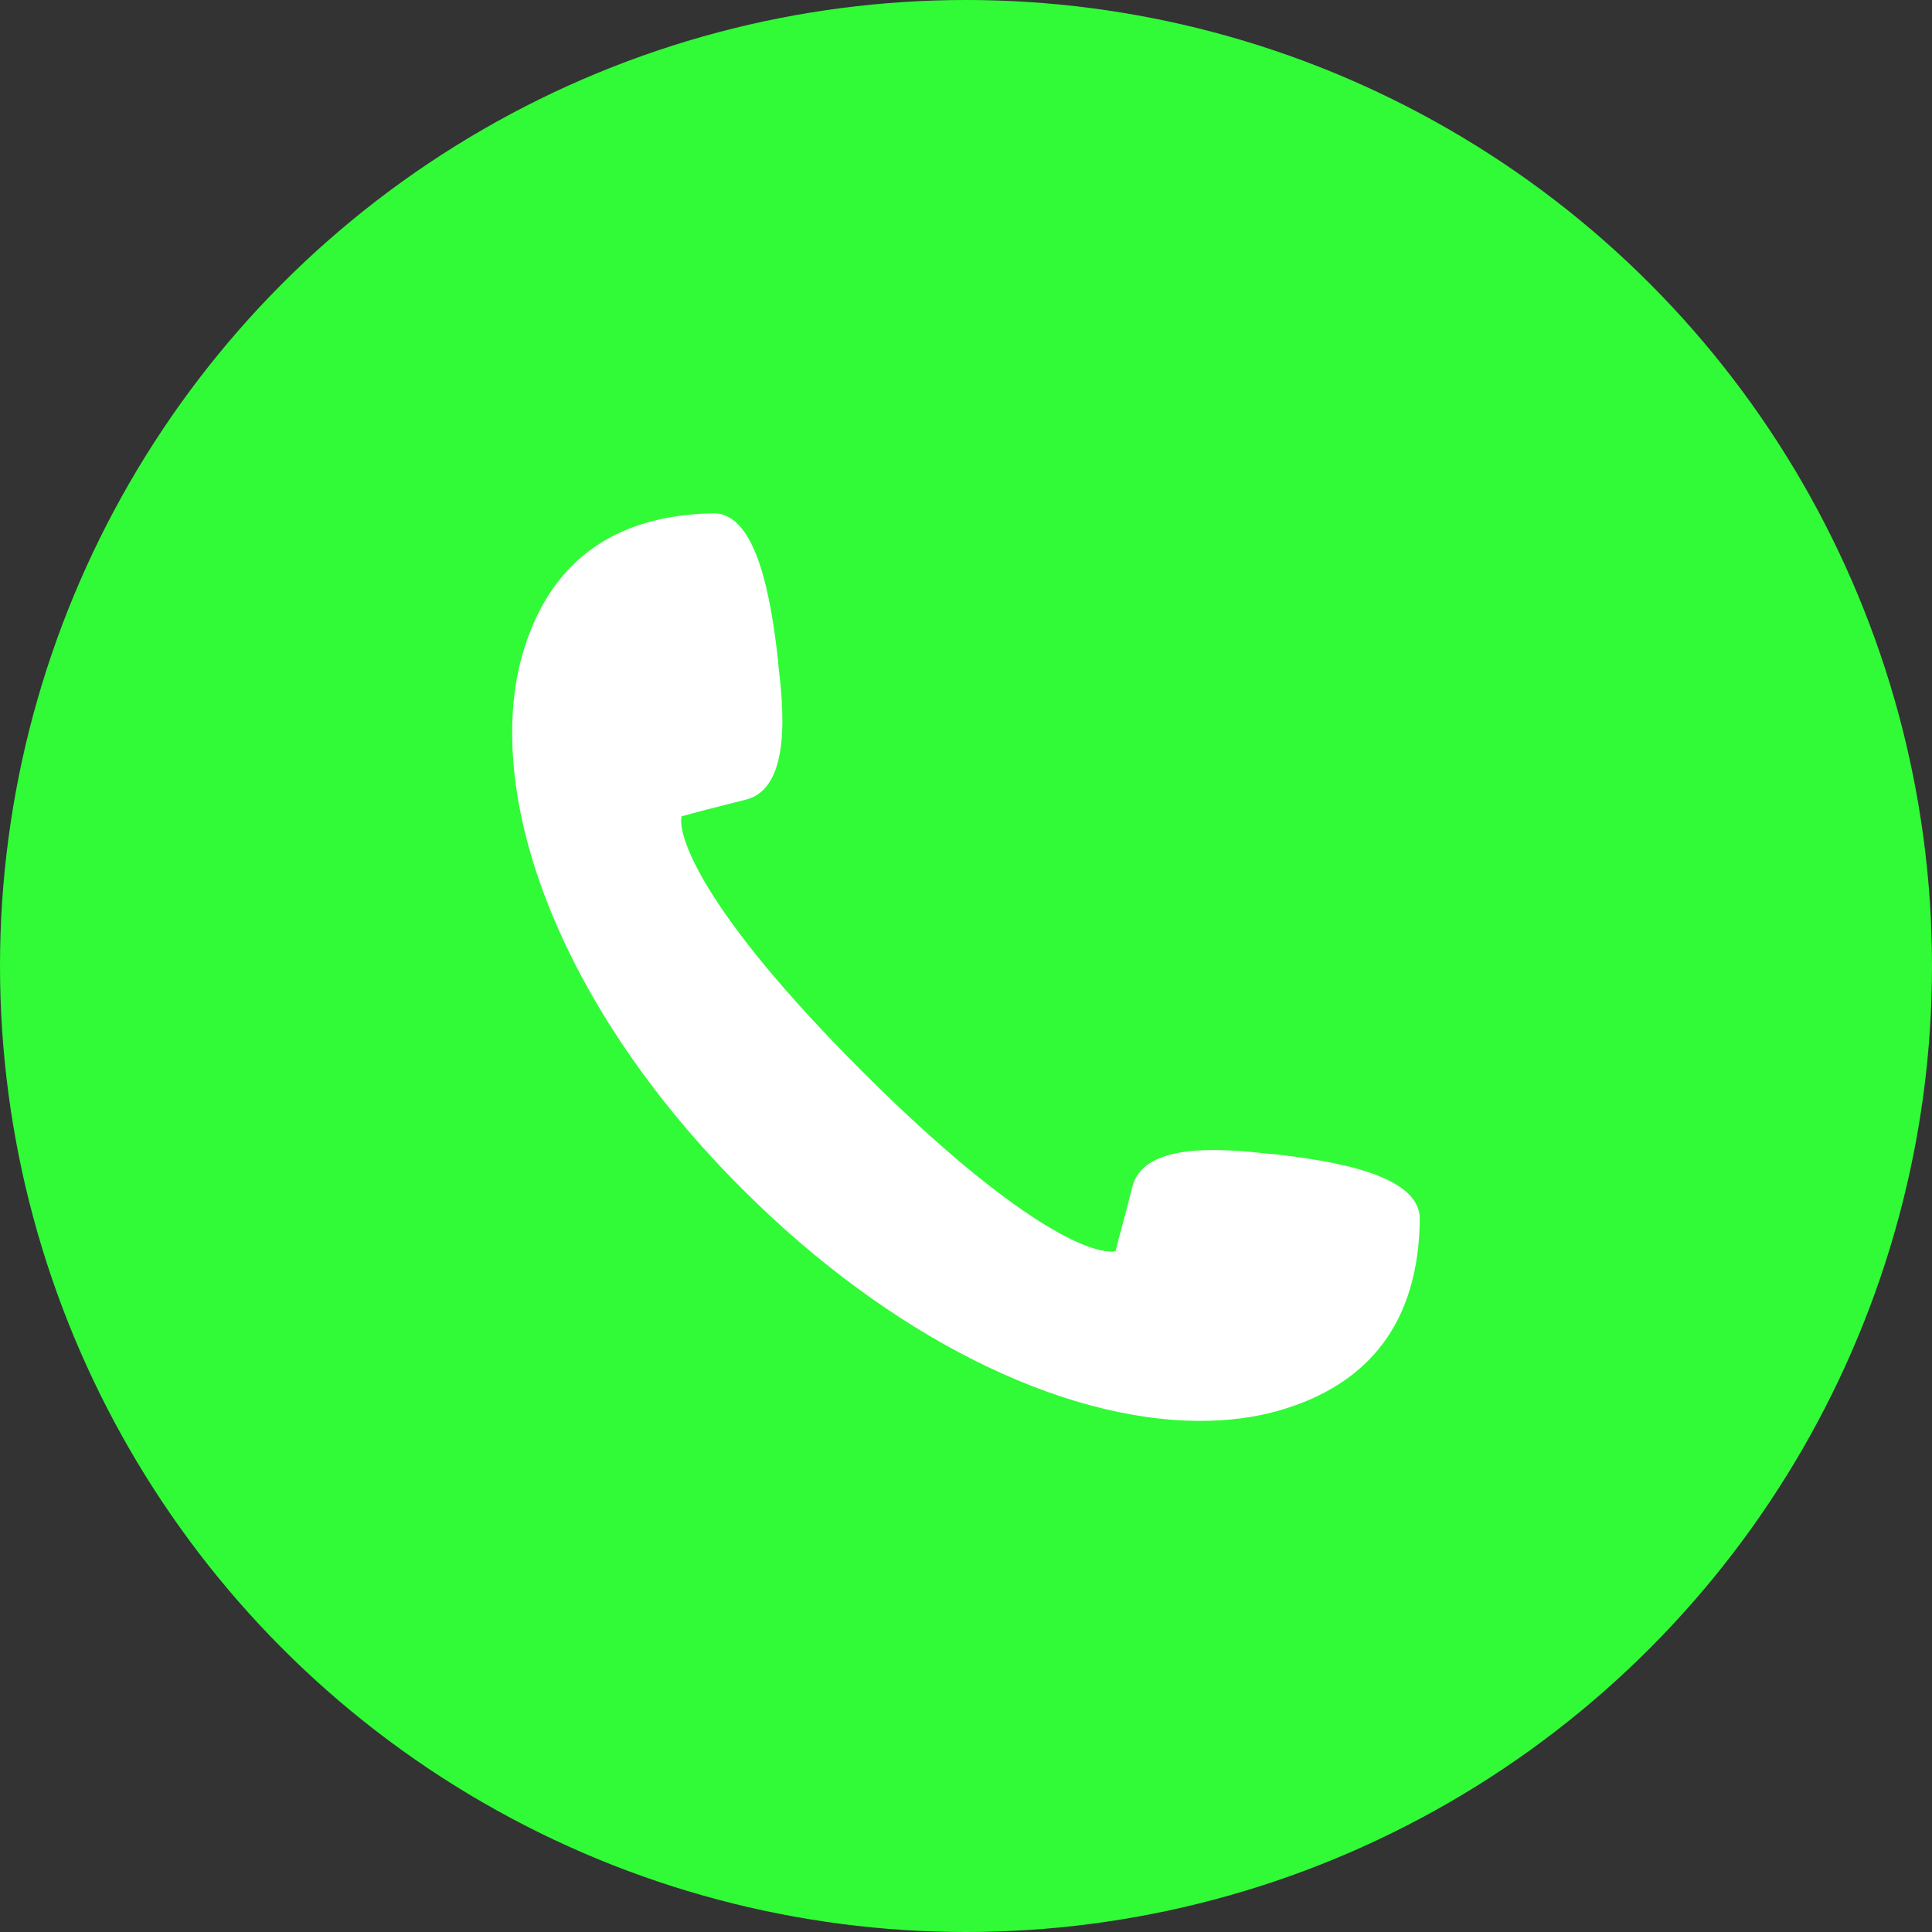
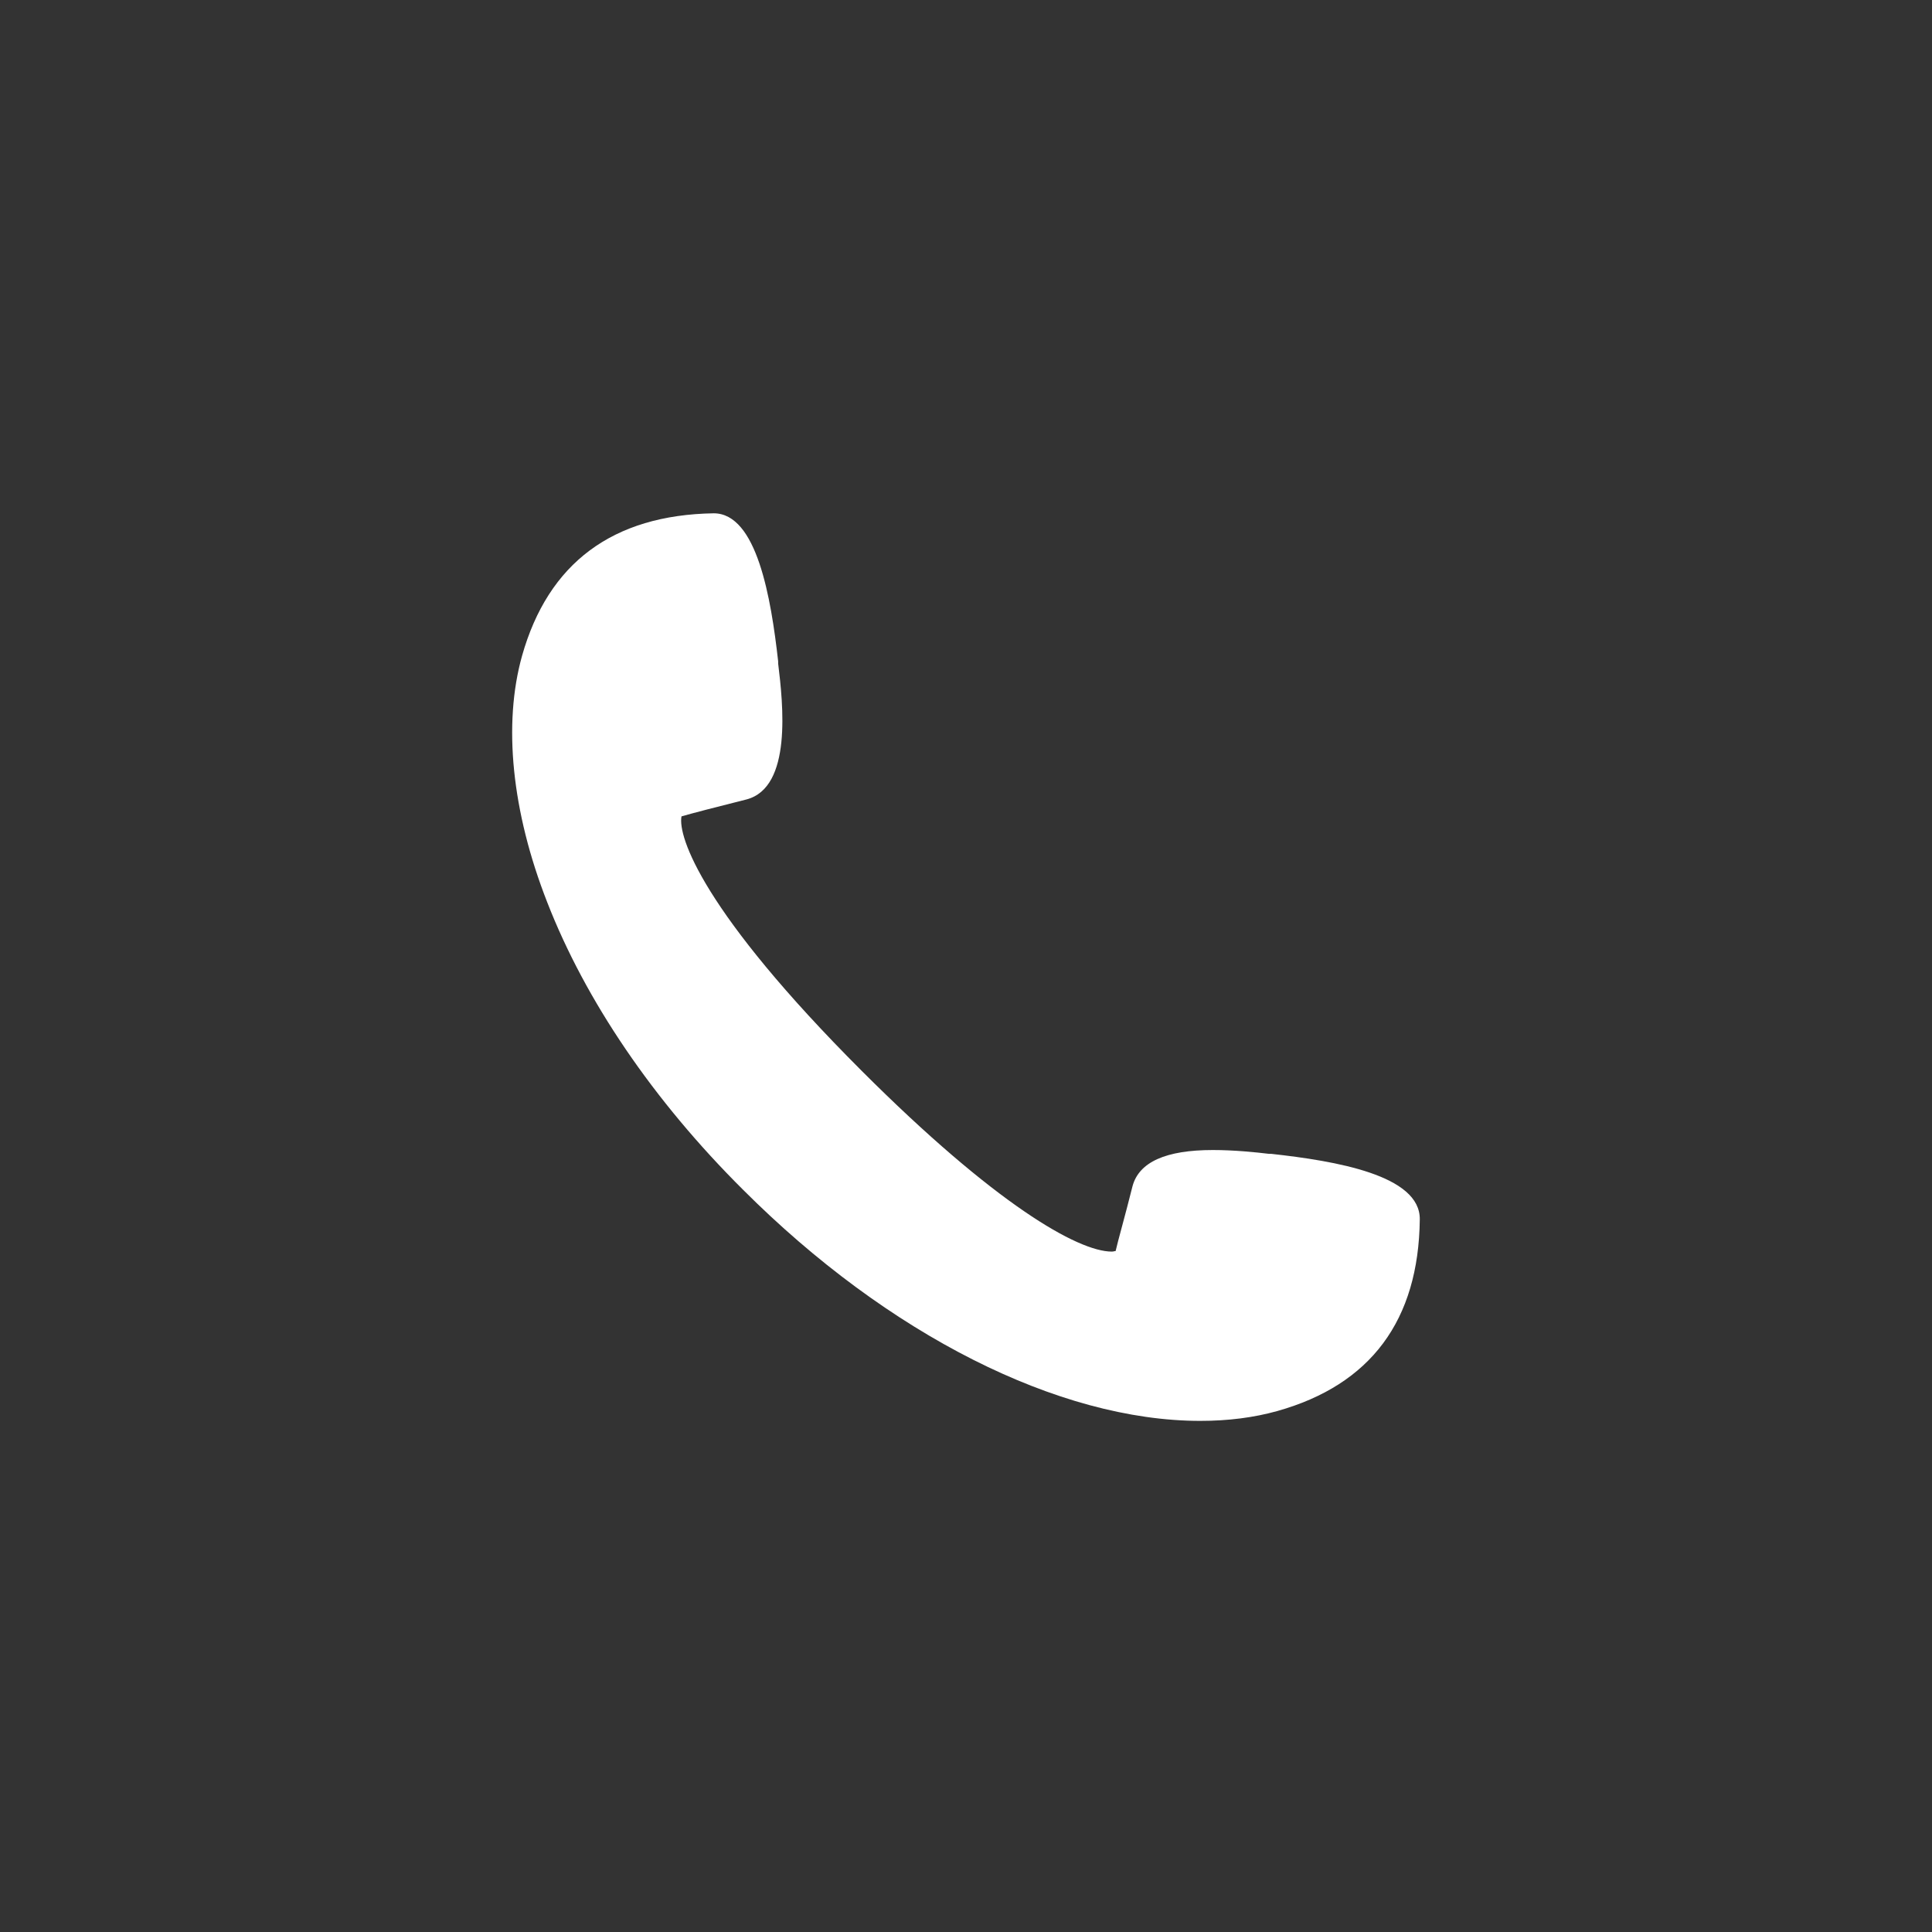
<svg xmlns="http://www.w3.org/2000/svg" version="1.1" id="Capa_1" x="0px" y="0px" viewBox="-1318.2 200.2 353.8 353.8" style="enable-background:new -1318.2 200.2 353.8 353.8;" xml:space="preserve">
  <rect x="-1318.2" y="200.2" width="353.8" height="353.8" fill="#333333" stroke="none" />
  <style type="text/css">
	.st0{fill:#31FB37;}
	.st1{fill:#FFFFFF;}
</style>
  <g>
-     <circle class="st0" cx="-1141.3" cy="377.1" r="176.9" />
    <path class="st1" d="M-1085.4,411.5h-0.4c-2.5-0.3-6.4-0.7-10.3-0.7c-8.6,0-13.5,2.2-14.7,6.6c-1.4,5.6-2.7,10.1-3.1,11.9   c-0.2,0-0.4,0.1-0.7,0.1c-6.2,0-21.4-8.7-45.8-33.1c-29.1-29.1-33.7-42.9-33-46.6c1.7-0.5,6.3-1.7,11.9-3.1   c8.4-2.2,6.7-17.5,5.8-24.9v-0.4c-1.3-11.6-3.9-27.1-11.8-27.1c-18.5,0.3-30.3,9.1-35.1,26.1c-3.5,12.5-1.9,28.5,4.6,45.1   c7,18,19.4,36.3,35.9,52.7c26.5,26.5,57.8,42.3,83.7,42.3l0,0c5.1,0,9.8-0.6,14.1-1.8c17.1-4.8,25.9-16.6,26.1-35.1   C-1058.1,415.4-1073.6,412.8-1085.4,411.5z" />
  </g>
</svg>